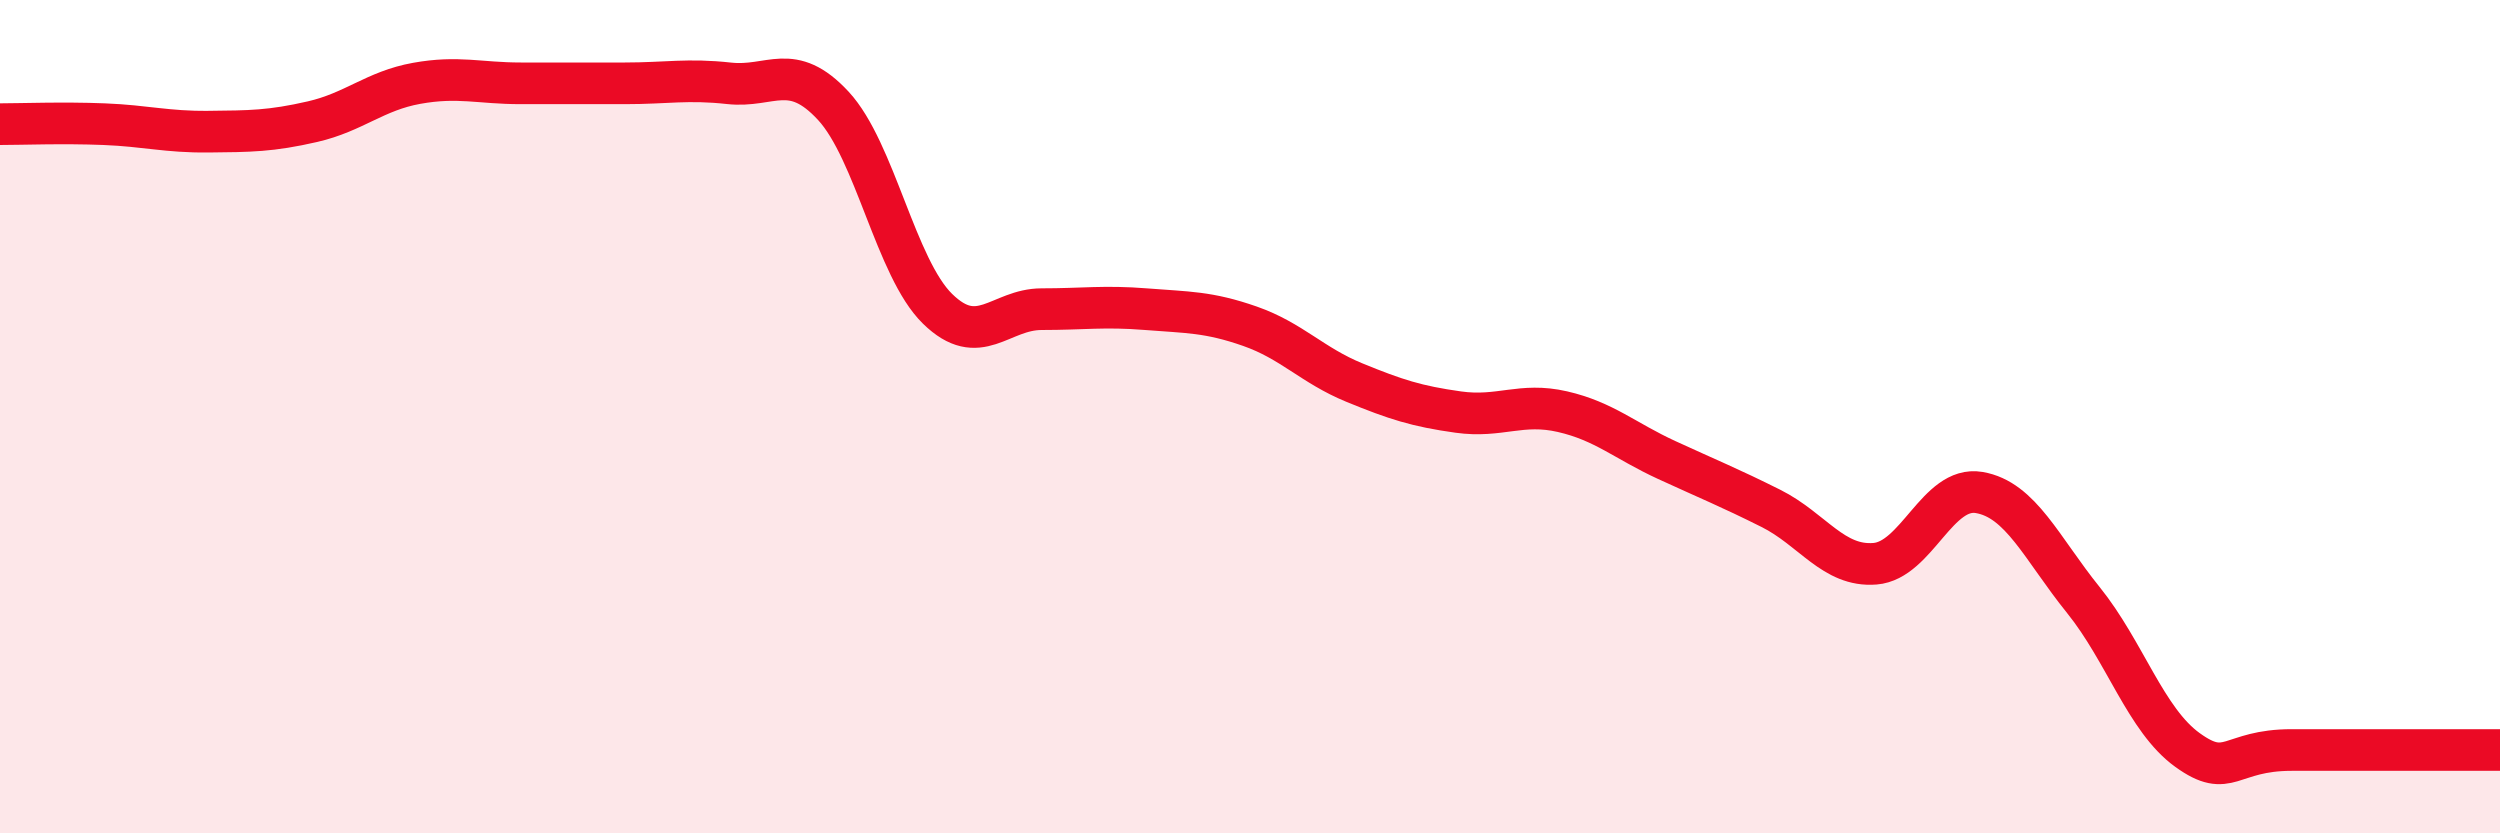
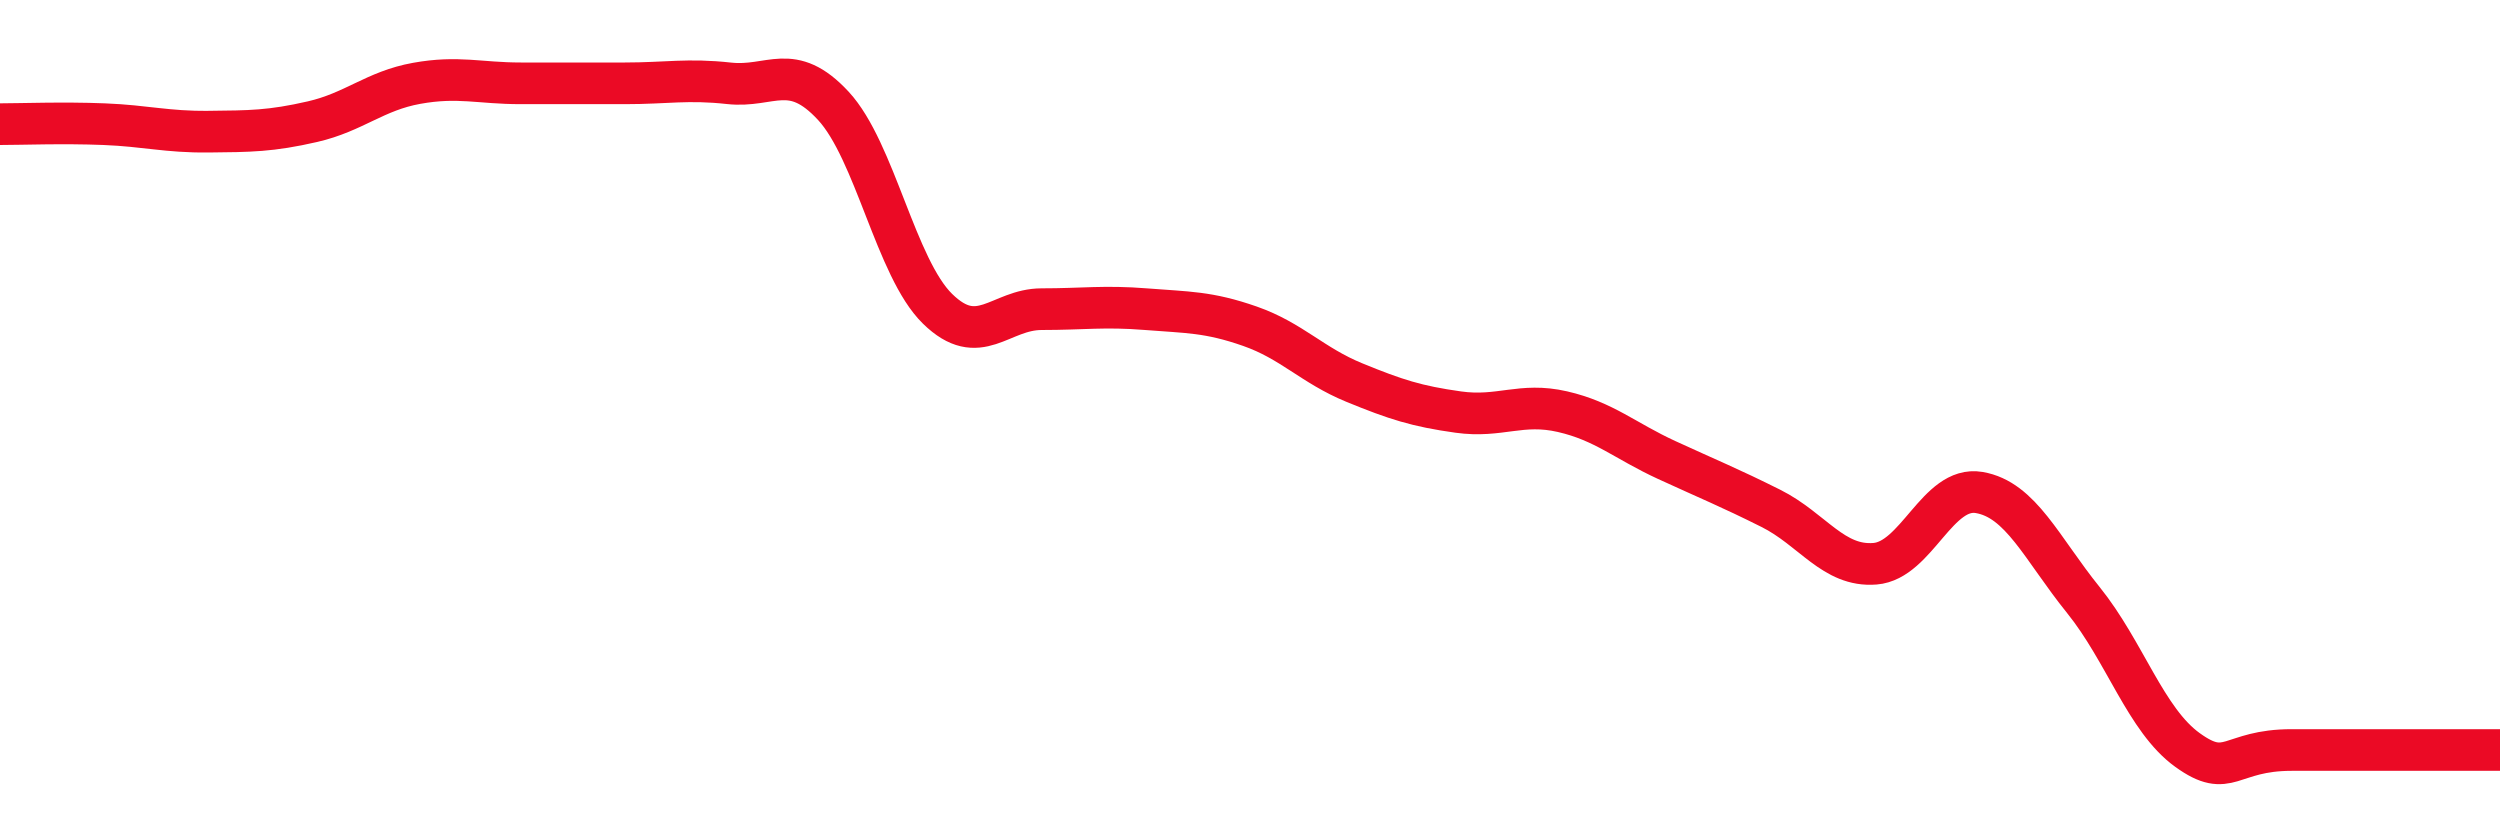
<svg xmlns="http://www.w3.org/2000/svg" width="60" height="20" viewBox="0 0 60 20">
-   <path d="M 0,2.98 C 0.5,2.98 1.5,2.94 2.5,2.98 C 3.5,3.02 4,3.17 5,3.16 C 6,3.15 6.5,3.15 7.5,2.92 C 8.5,2.69 9,2.18 10,2 C 11,1.82 11.5,2 12.5,2 C 13.5,2 14,2 15,2 C 16,2 16.5,1.89 17.5,2 C 18.5,2.11 19,1.46 20,2.54 C 21,3.62 21.5,6.43 22.5,7.41 C 23.5,8.39 24,7.42 25,7.42 C 26,7.42 26.5,7.34 27.5,7.42 C 28.5,7.5 29,7.48 30,7.83 C 31,8.18 31.5,8.77 32.5,9.18 C 33.5,9.59 34,9.75 35,9.89 C 36,10.03 36.5,9.65 37.5,9.88 C 38.5,10.11 39,10.58 40,11.04 C 41,11.5 41.5,11.7 42.5,12.2 C 43.5,12.7 44,13.61 45,13.53 C 46,13.45 46.5,11.65 47.5,11.82 C 48.5,11.99 49,13.16 50,14.4 C 51,15.64 51.5,17.28 52.5,18 C 53.5,18.72 53.5,18 55,18 C 56.5,18 59,18 60,18L60 20L0 20Z" fill="#EB0A25" opacity="0.1" stroke-linecap="round" stroke-linejoin="round" />
  <path d="M 0,2.98 C 0.5,2.98 1.5,2.94 2.5,2.98 C 3.5,3.02 4,3.17 5,3.16 C 6,3.15 6.5,3.15 7.5,2.92 C 8.5,2.69 9,2.18 10,2 C 11,1.82 11.5,2 12.5,2 C 13.5,2 14,2 15,2 C 16,2 16.5,1.89 17.5,2 C 18.5,2.11 19,1.46 20,2.54 C 21,3.62 21.5,6.43 22.5,7.41 C 23.5,8.39 24,7.42 25,7.42 C 26,7.42 26.5,7.34 27.5,7.42 C 28.5,7.5 29,7.48 30,7.83 C 31,8.18 31.5,8.77 32.5,9.18 C 33.5,9.59 34,9.75 35,9.89 C 36,10.03 36.5,9.65 37.5,9.88 C 38.5,10.11 39,10.58 40,11.04 C 41,11.5 41.5,11.7 42.5,12.2 C 43.5,12.7 44,13.61 45,13.53 C 46,13.45 46.5,11.65 47.5,11.82 C 48.5,11.99 49,13.16 50,14.4 C 51,15.64 51.5,17.28 52.5,18 C 53.5,18.72 53.5,18 55,18 C 56.5,18 59,18 60,18" stroke="#EB0A25" stroke-width="1" fill="none" stroke-linecap="round" stroke-linejoin="round" />
</svg>